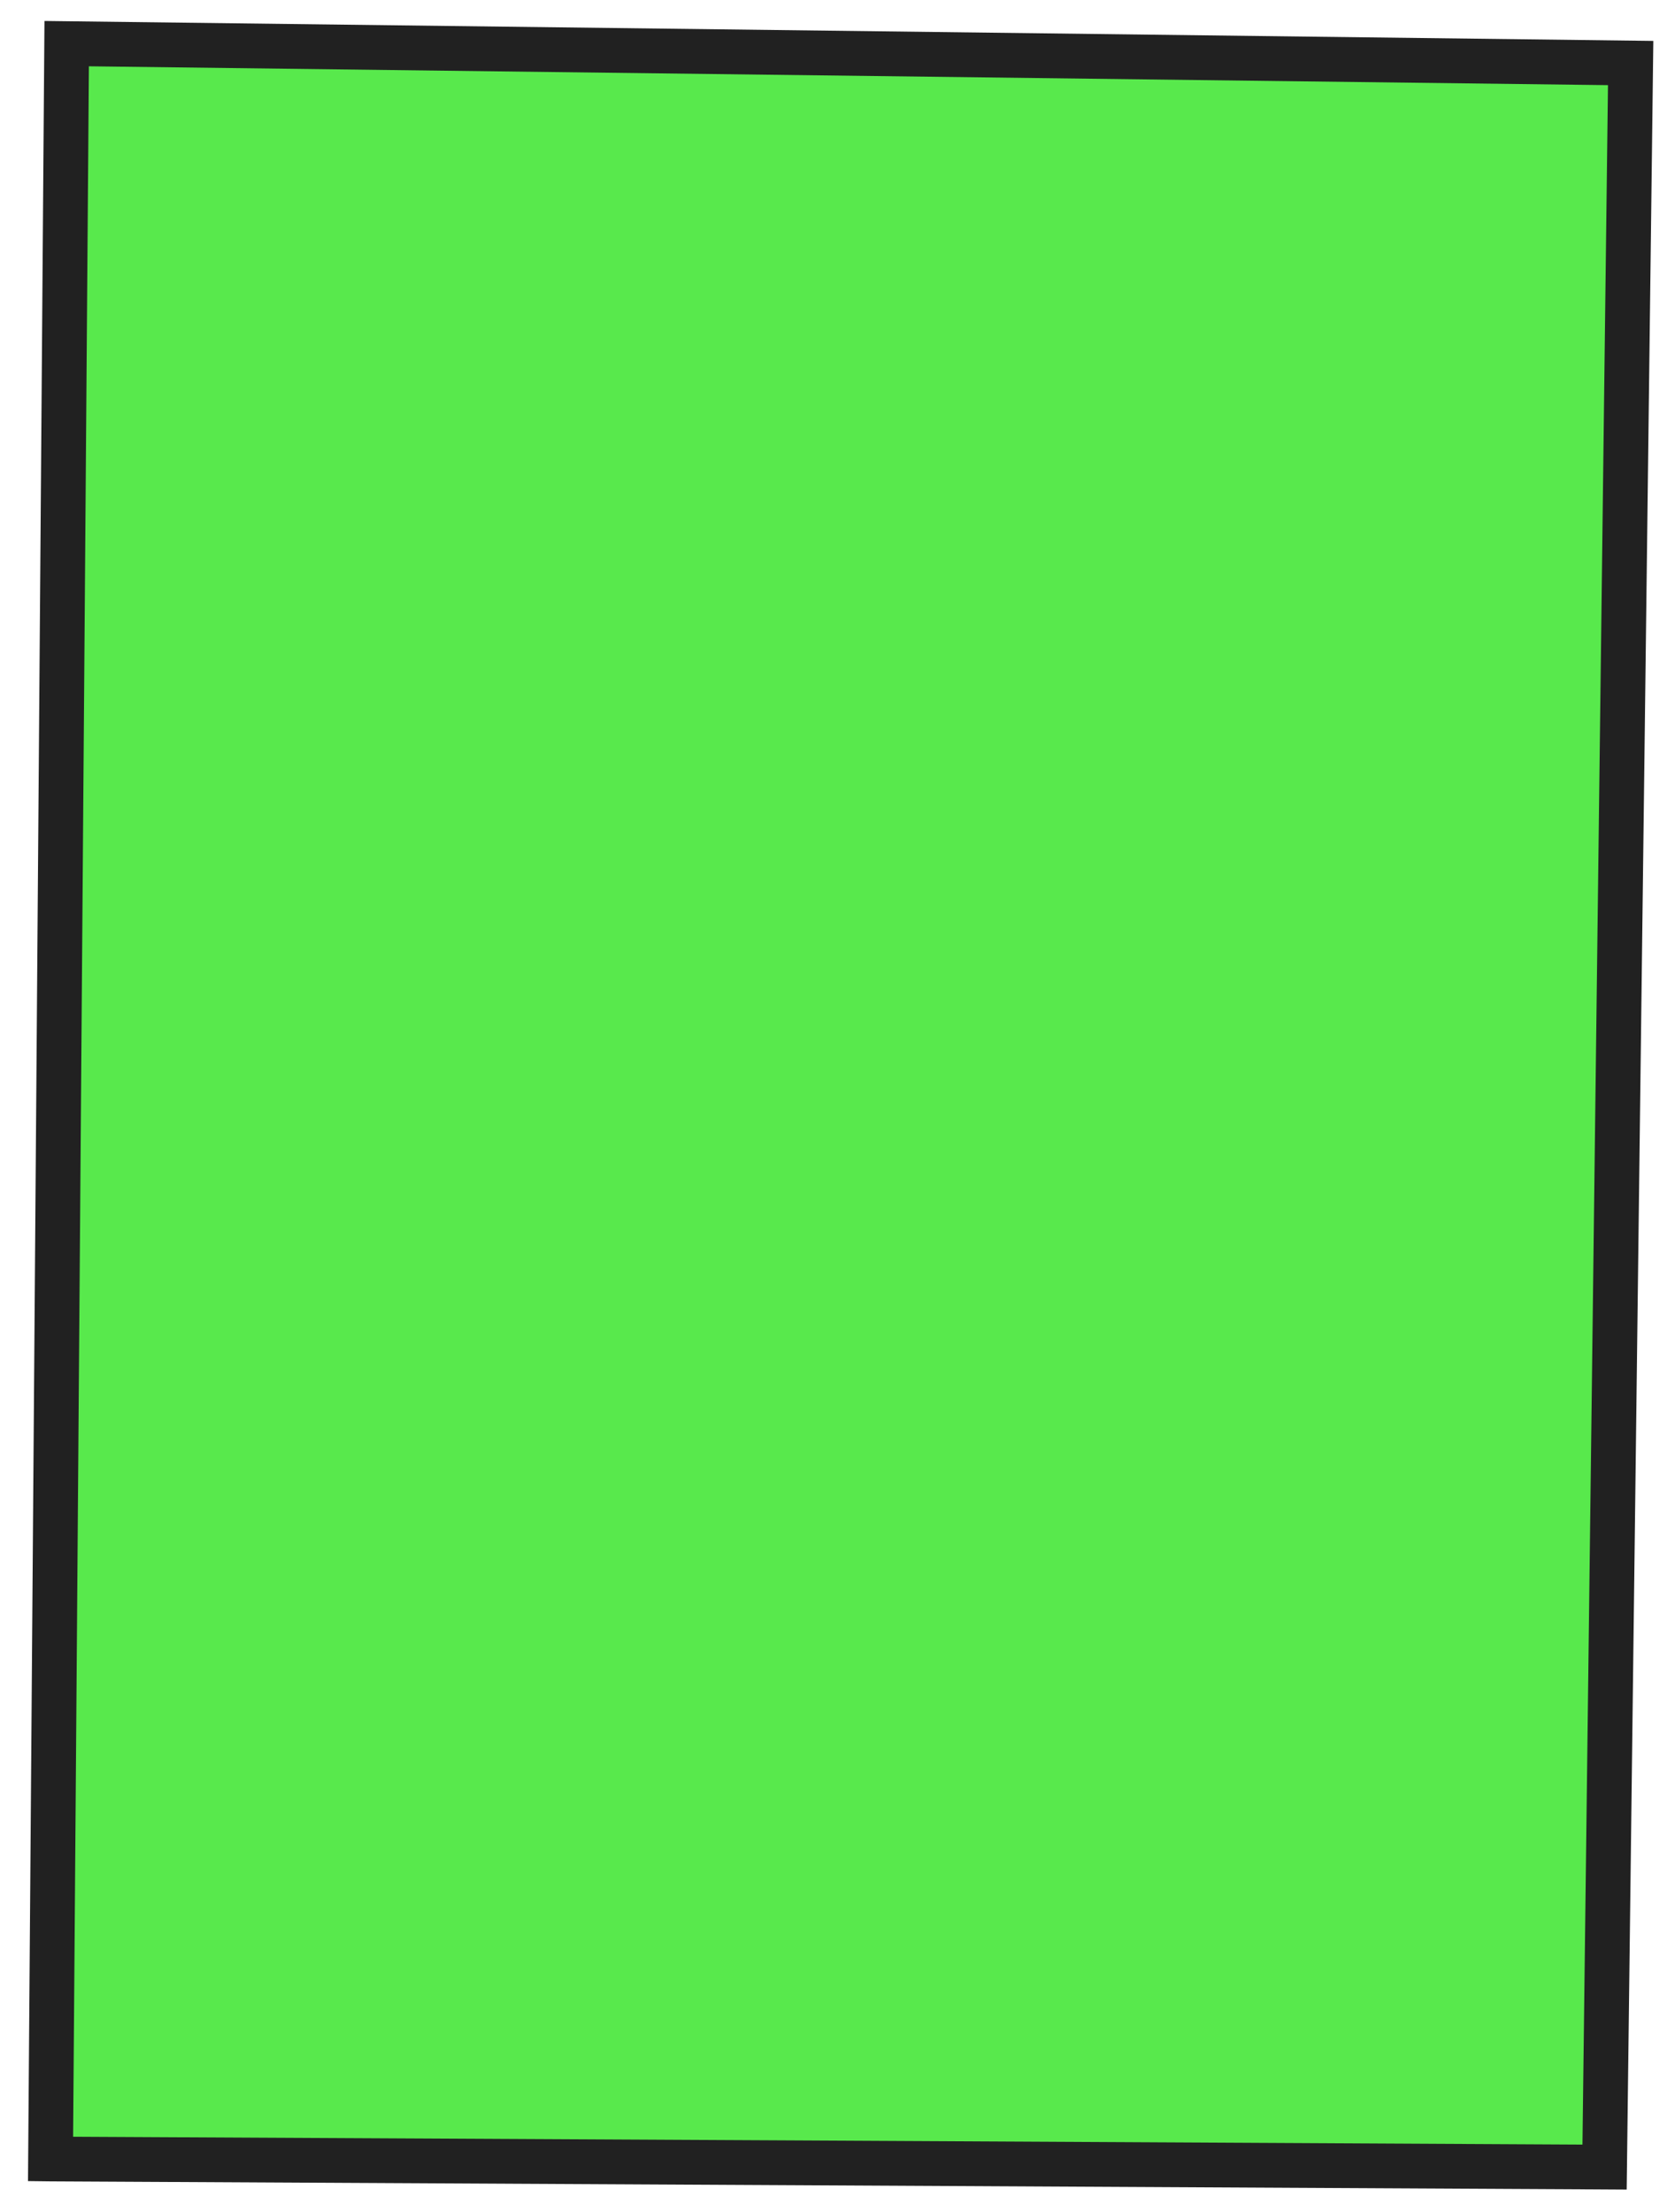
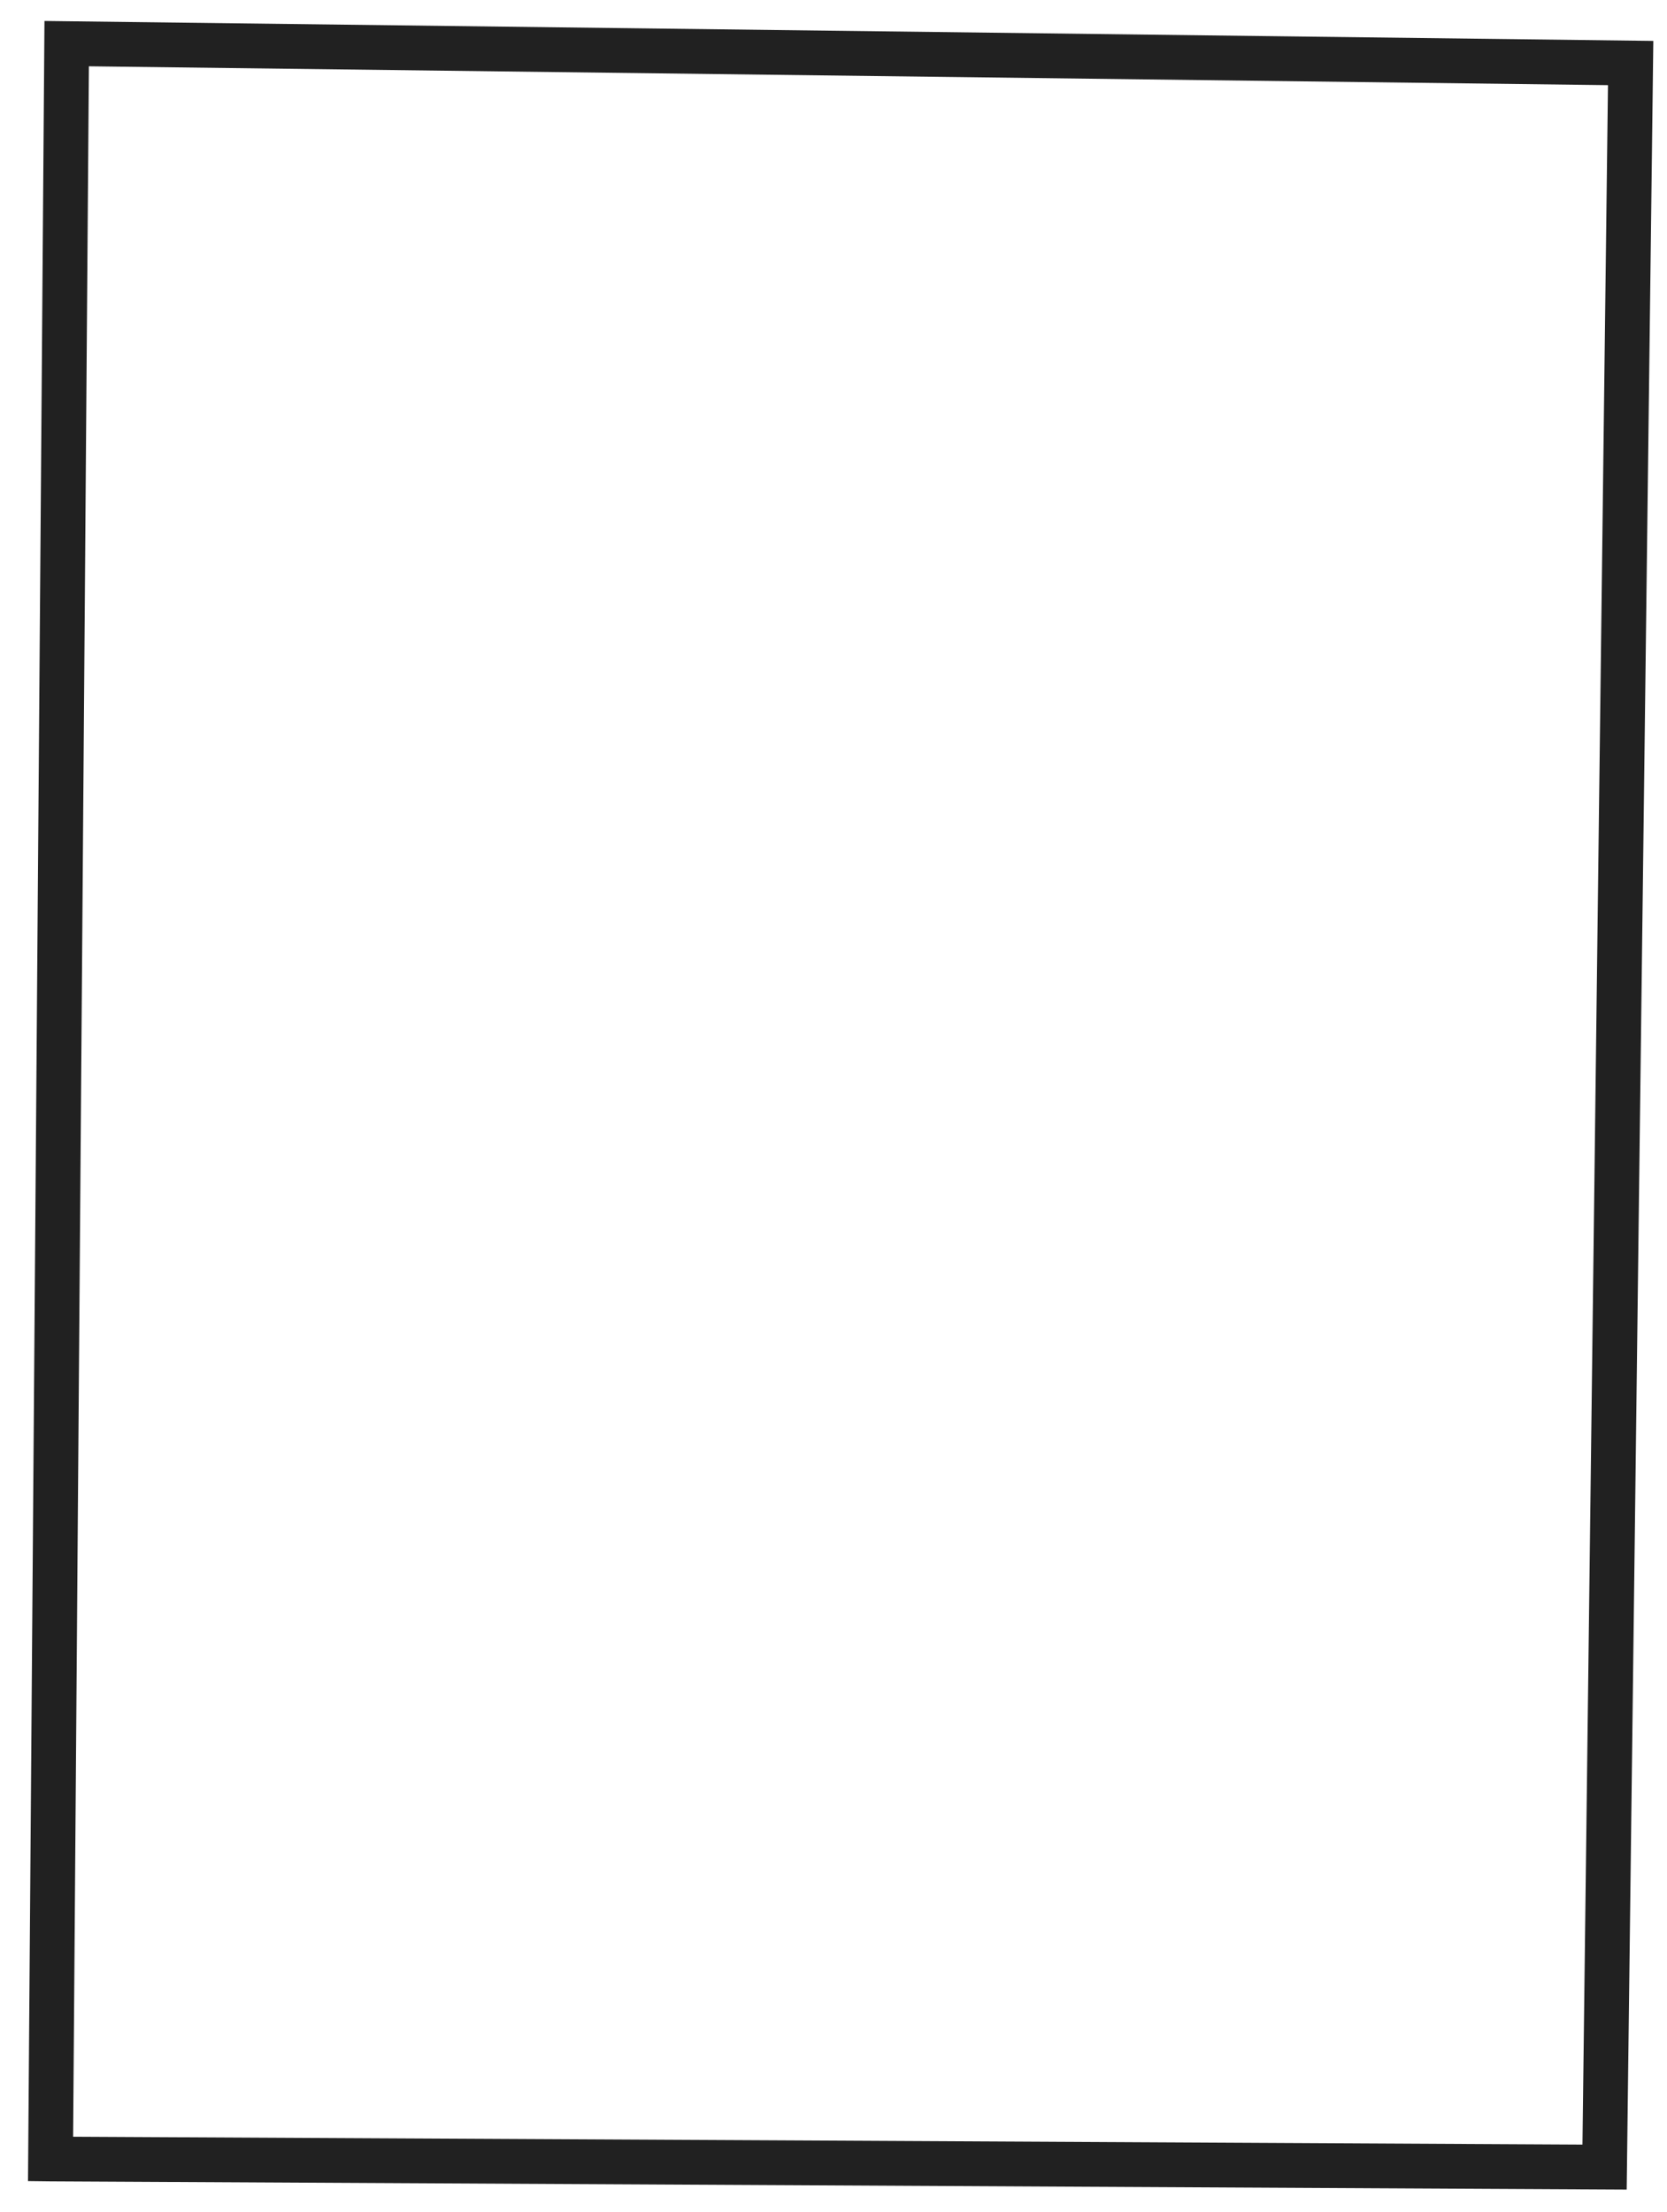
<svg xmlns="http://www.w3.org/2000/svg" width="49" height="65" viewBox="0 0 49 65" fill="none">
-   <path d="M1.486 63.434L1.96 1.281L47.932 1.851L47.165 63.671C31.94 63.591 16.711 63.511 1.486 63.434Z" fill="#12E000" fill-opacity="0.7" />
-   <path d="M1.307 0.616L48.598 1.202L47.815 64.335L46.808 64.329C31.701 64.251 16.591 64.172 1.481 64.093L0.823 64.085L1.307 0.616ZM47.265 2.502L2.613 1.948L2.149 62.782C16.936 62.857 31.727 62.935 46.515 63.013L47.265 2.505L47.265 2.502Z" fill="#212121" />
+   <path d="M1.307 0.616L48.598 1.202L47.815 64.335C31.701 64.251 16.591 64.172 1.481 64.093L0.823 64.085L1.307 0.616ZM47.265 2.502L2.613 1.948L2.149 62.782C16.936 62.857 31.727 62.935 46.515 63.013L47.265 2.505L47.265 2.502Z" fill="#212121" />
</svg>